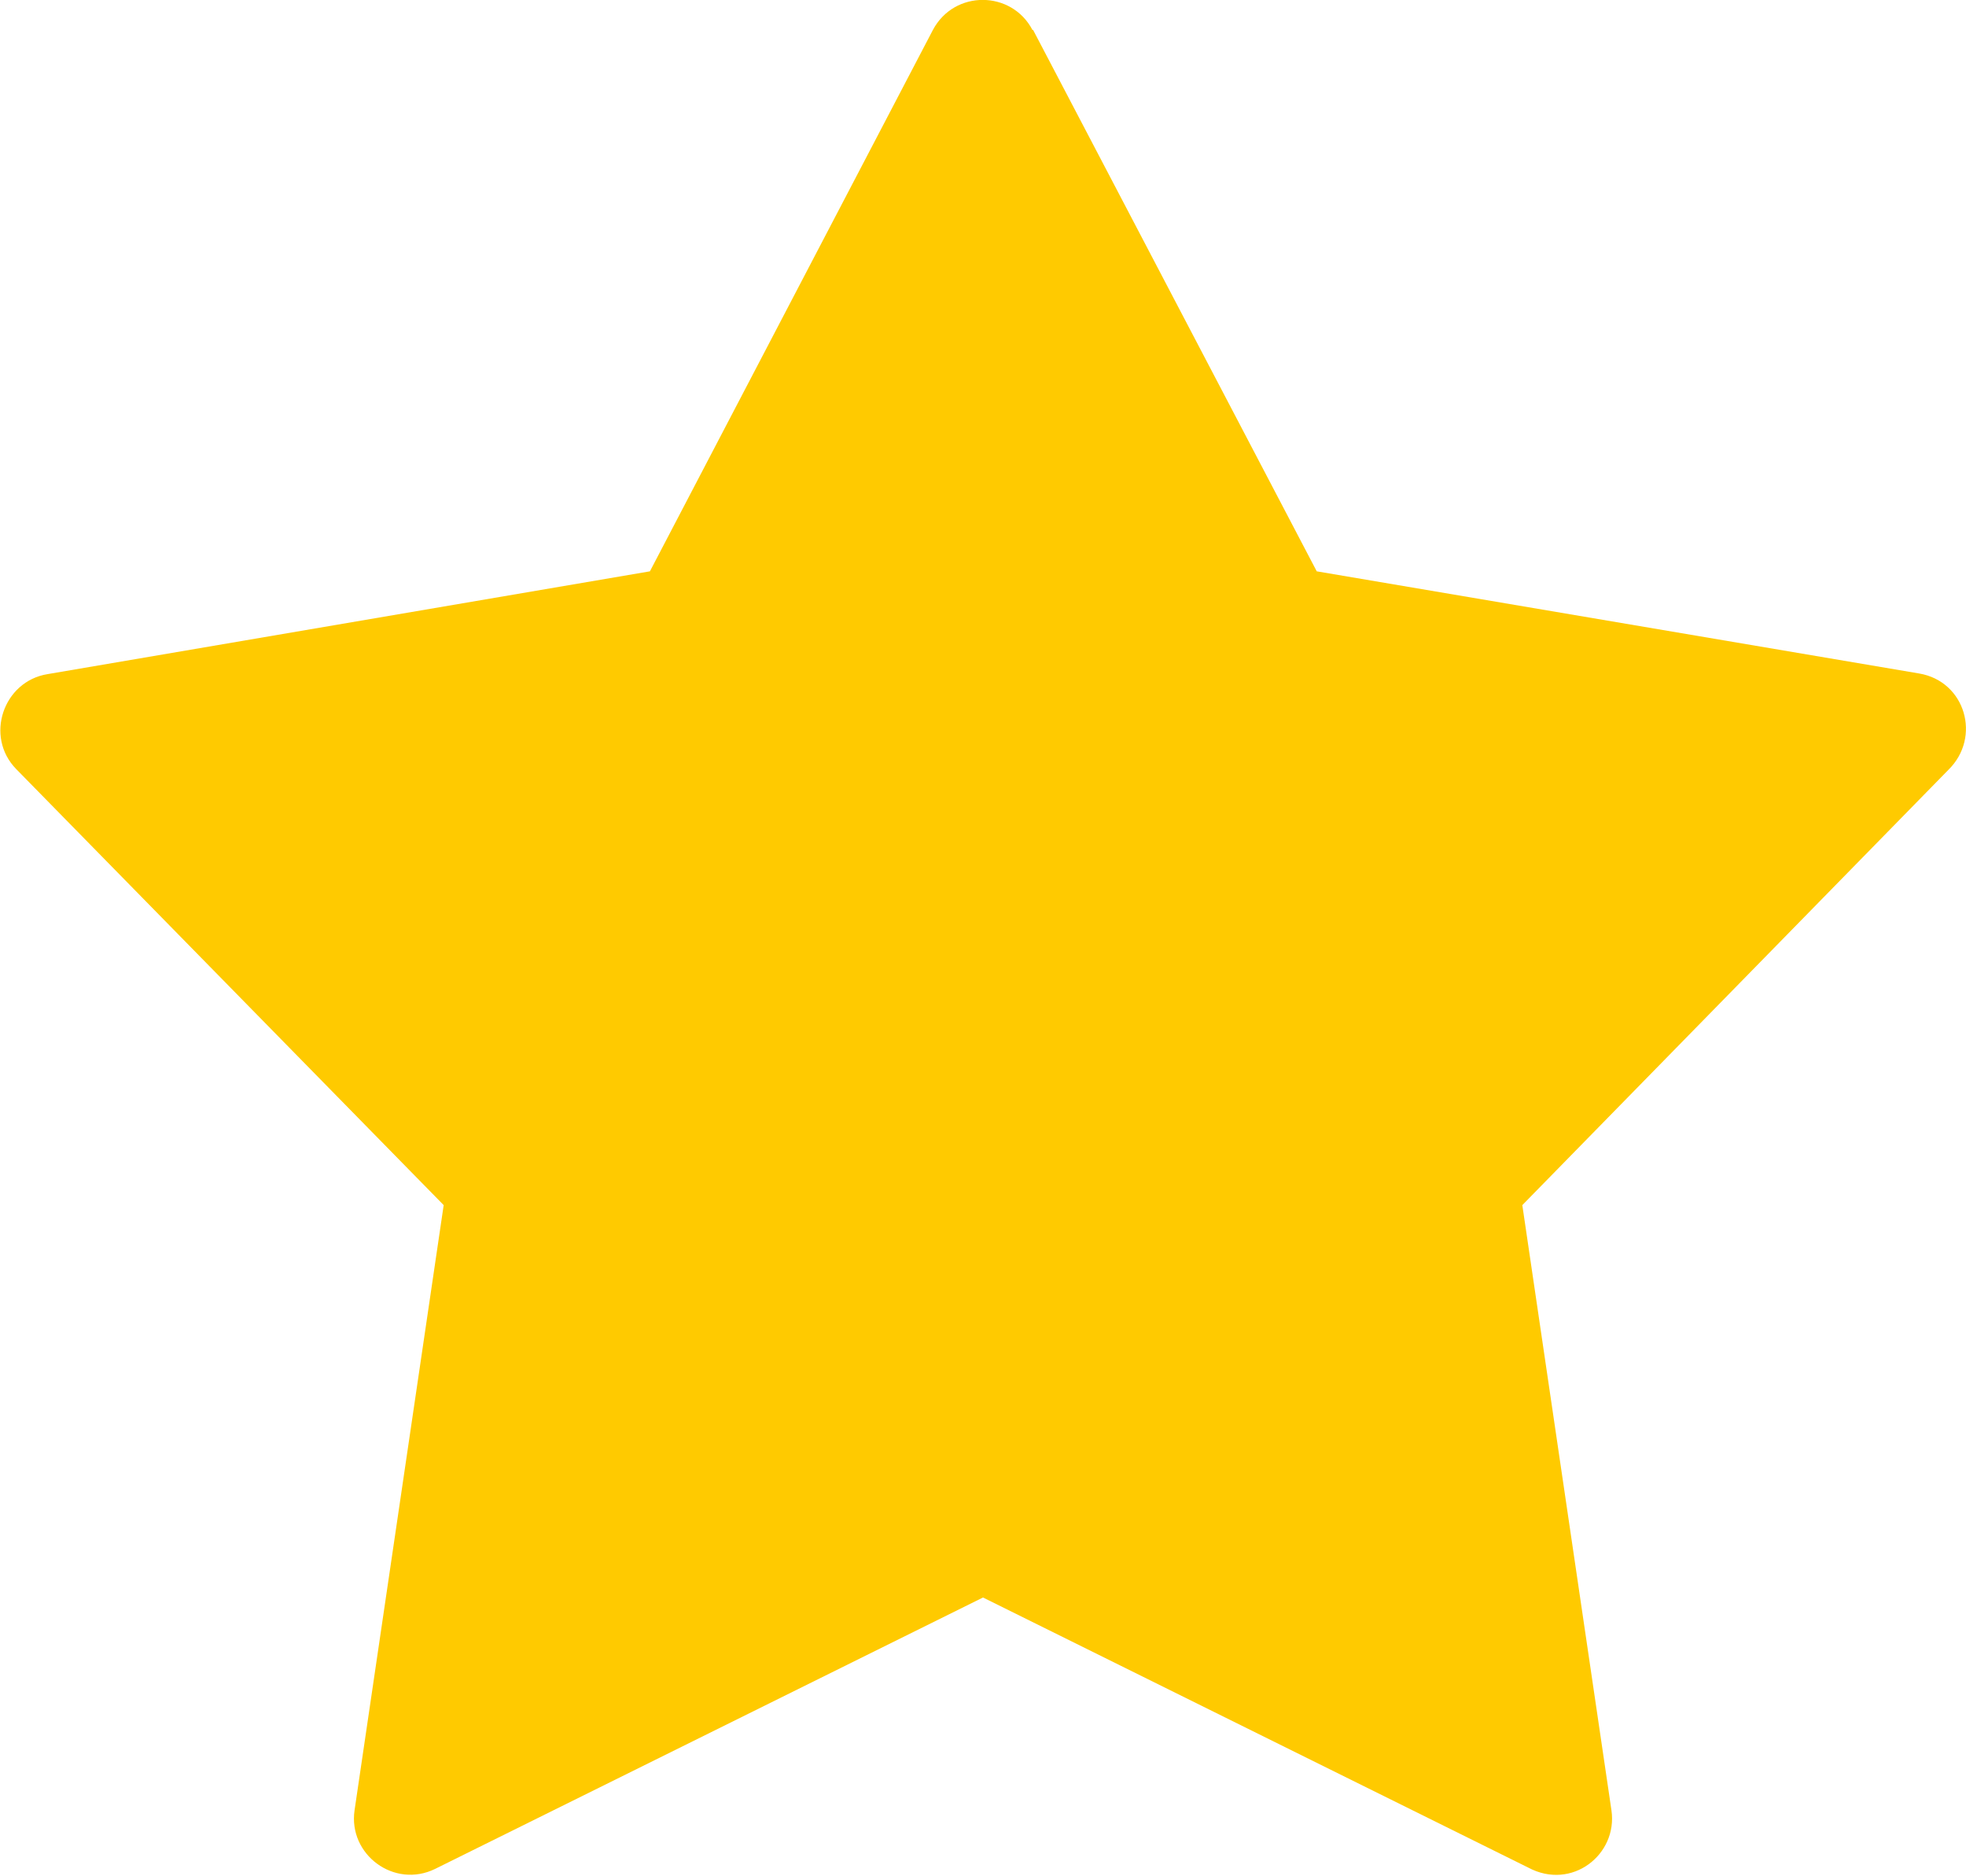
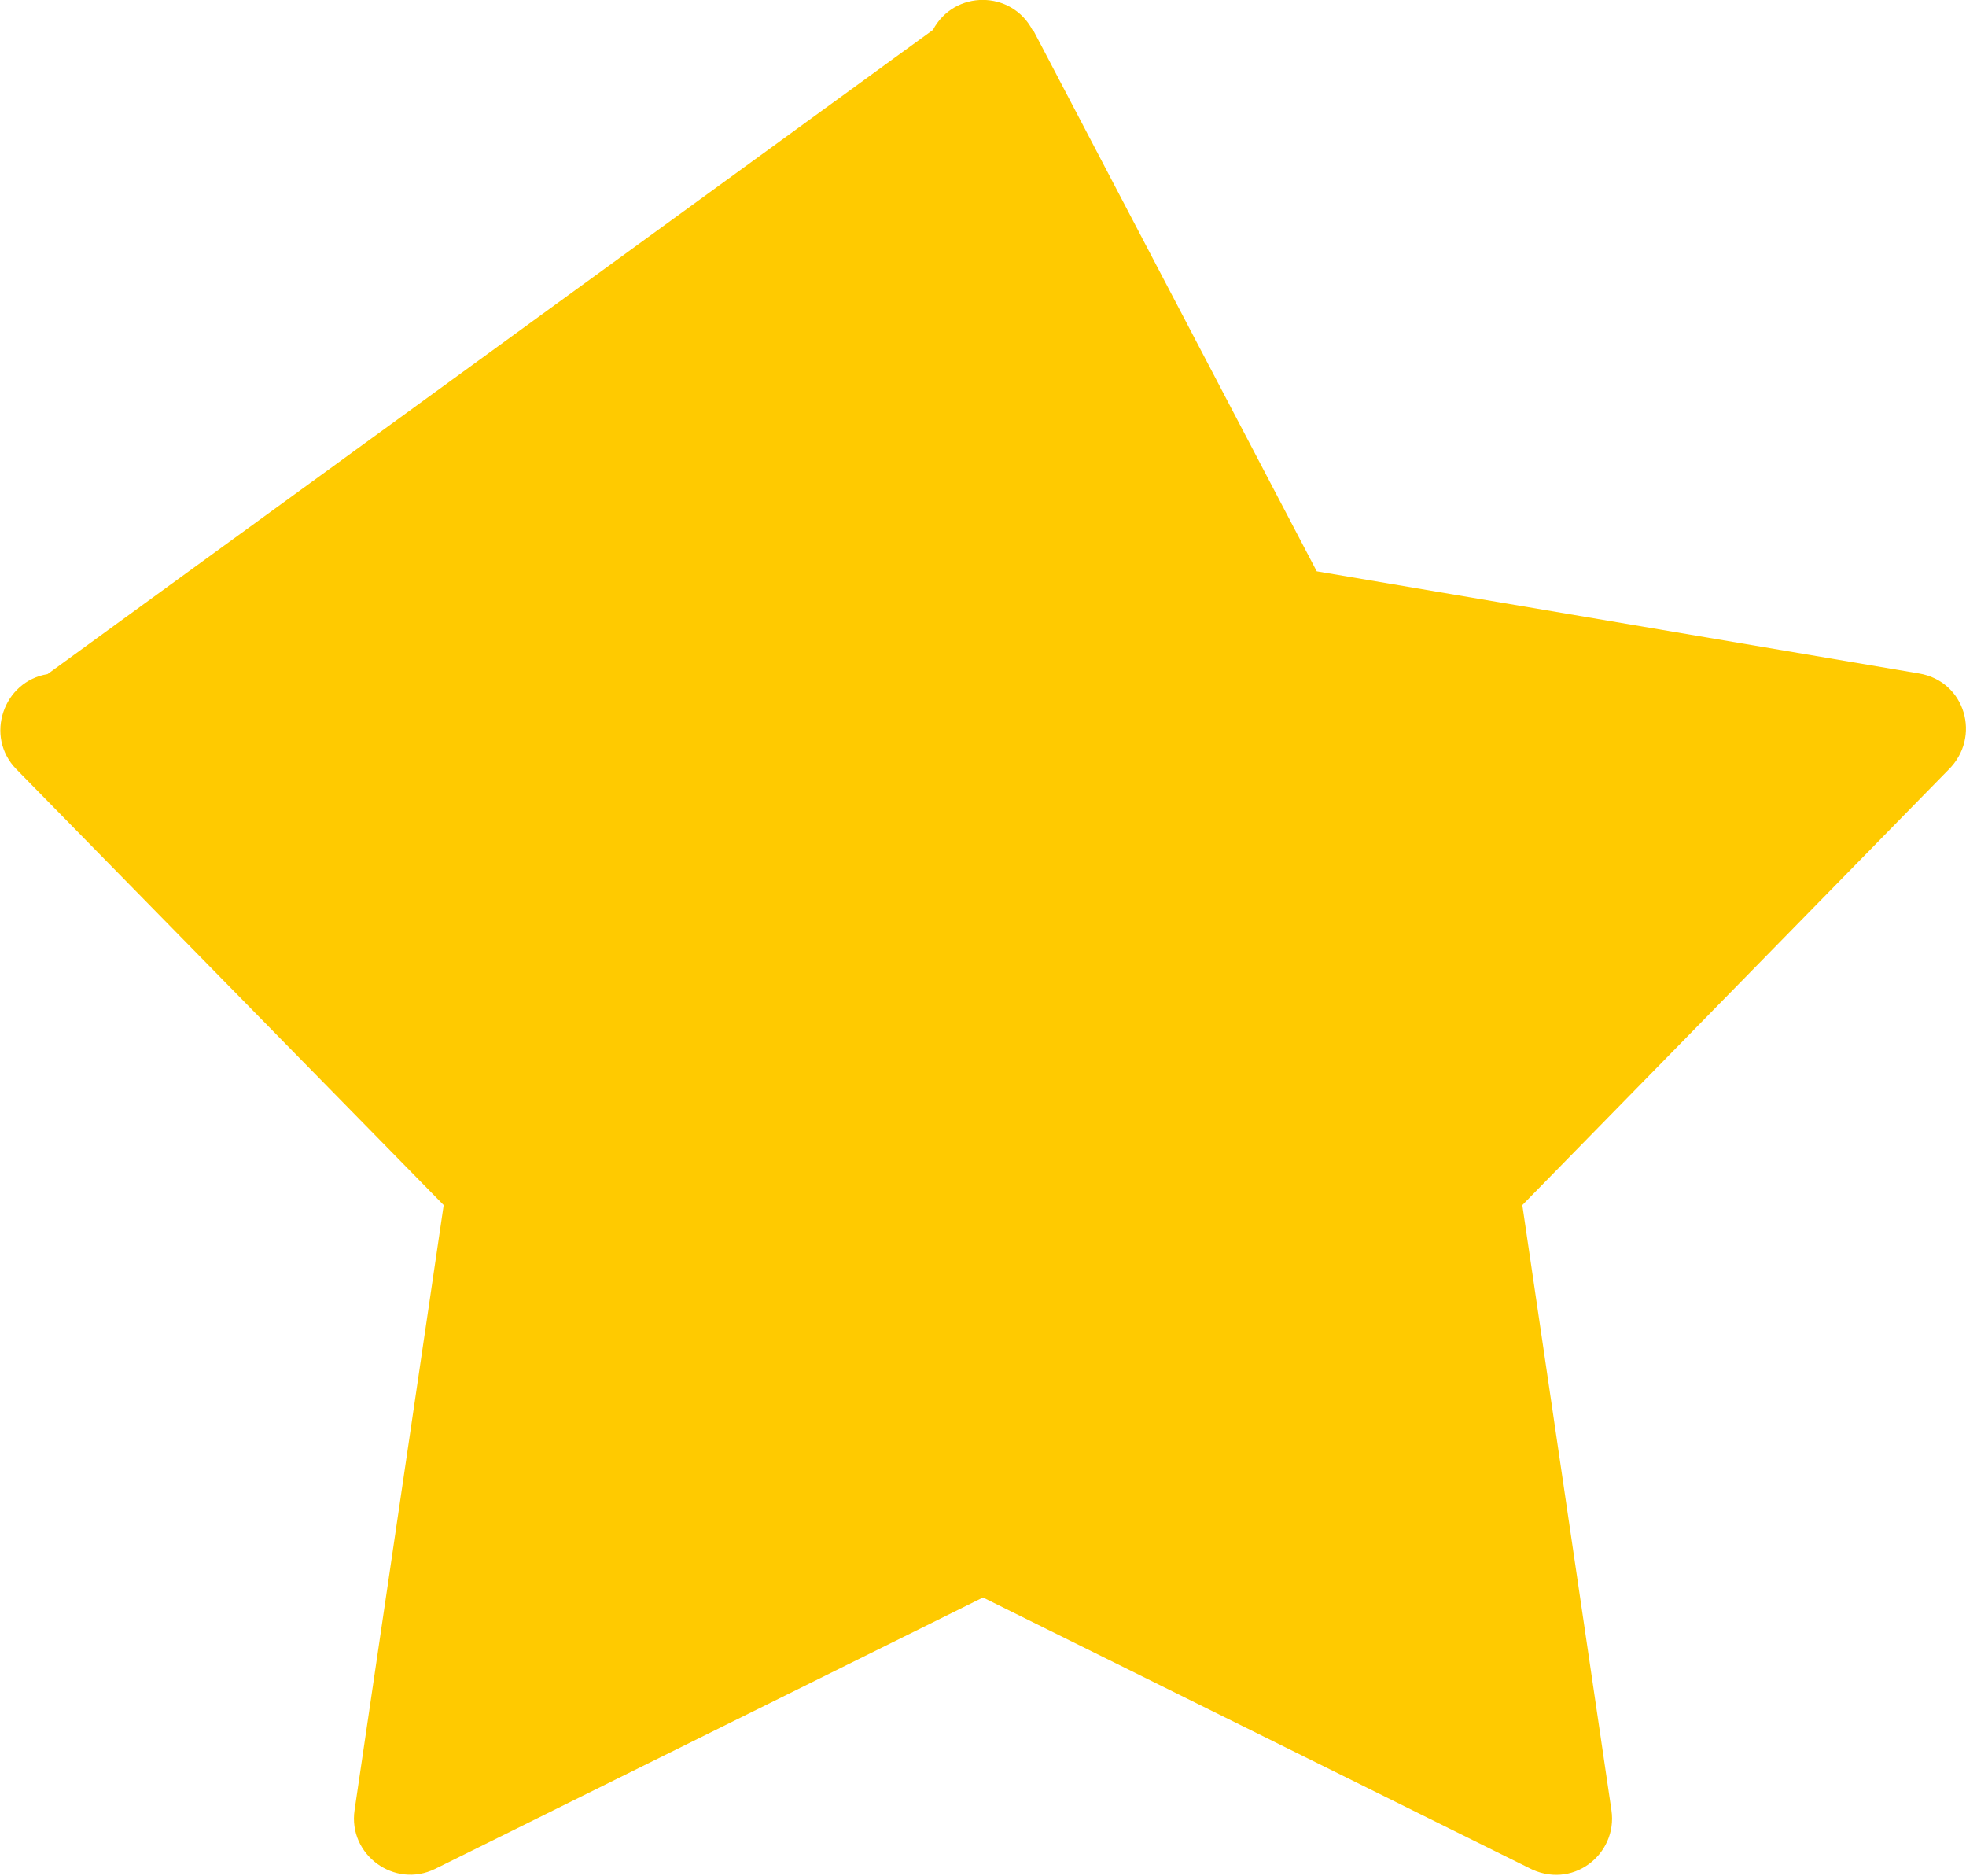
<svg xmlns="http://www.w3.org/2000/svg" id="Calque_2" data-name="Calque 2" viewBox="0 0 30.22 28.83">
  <defs>
    <style>
      .cls-1 {
        fill: #ffca00;
        fill-rule: evenodd;
      }
    </style>
  </defs>
  <g id="Calque_1-2" data-name="Calque 1">
-     <path class="cls-1" d="M15.88.46l4.36,8.32,9.26,1.57c.71.12.96.98.45,1.48l-6.55,6.69,1.37,9.3c.1.68-.61,1.24-1.28.88l-8.38-4.15-8.42,4.17c-.63.31-1.34-.22-1.24-.9h0l1.37-9.3L.25,11.82c-.49-.5-.2-1.35.48-1.46h0s9.26-1.58,9.26-1.58L14.34.46c.33-.62,1.21-.61,1.53,0h0Z" />
+     <path class="cls-1" d="M15.88.46l4.36,8.32,9.26,1.57c.71.12.96.98.45,1.48l-6.55,6.69,1.37,9.3c.1.68-.61,1.24-1.28.88l-8.38-4.15-8.42,4.17c-.63.31-1.34-.22-1.24-.9h0l1.37-9.3L.25,11.82c-.49-.5-.2-1.35.48-1.46h0L14.34.46c.33-.62,1.21-.61,1.53,0h0Z" />
  </g>
</svg>